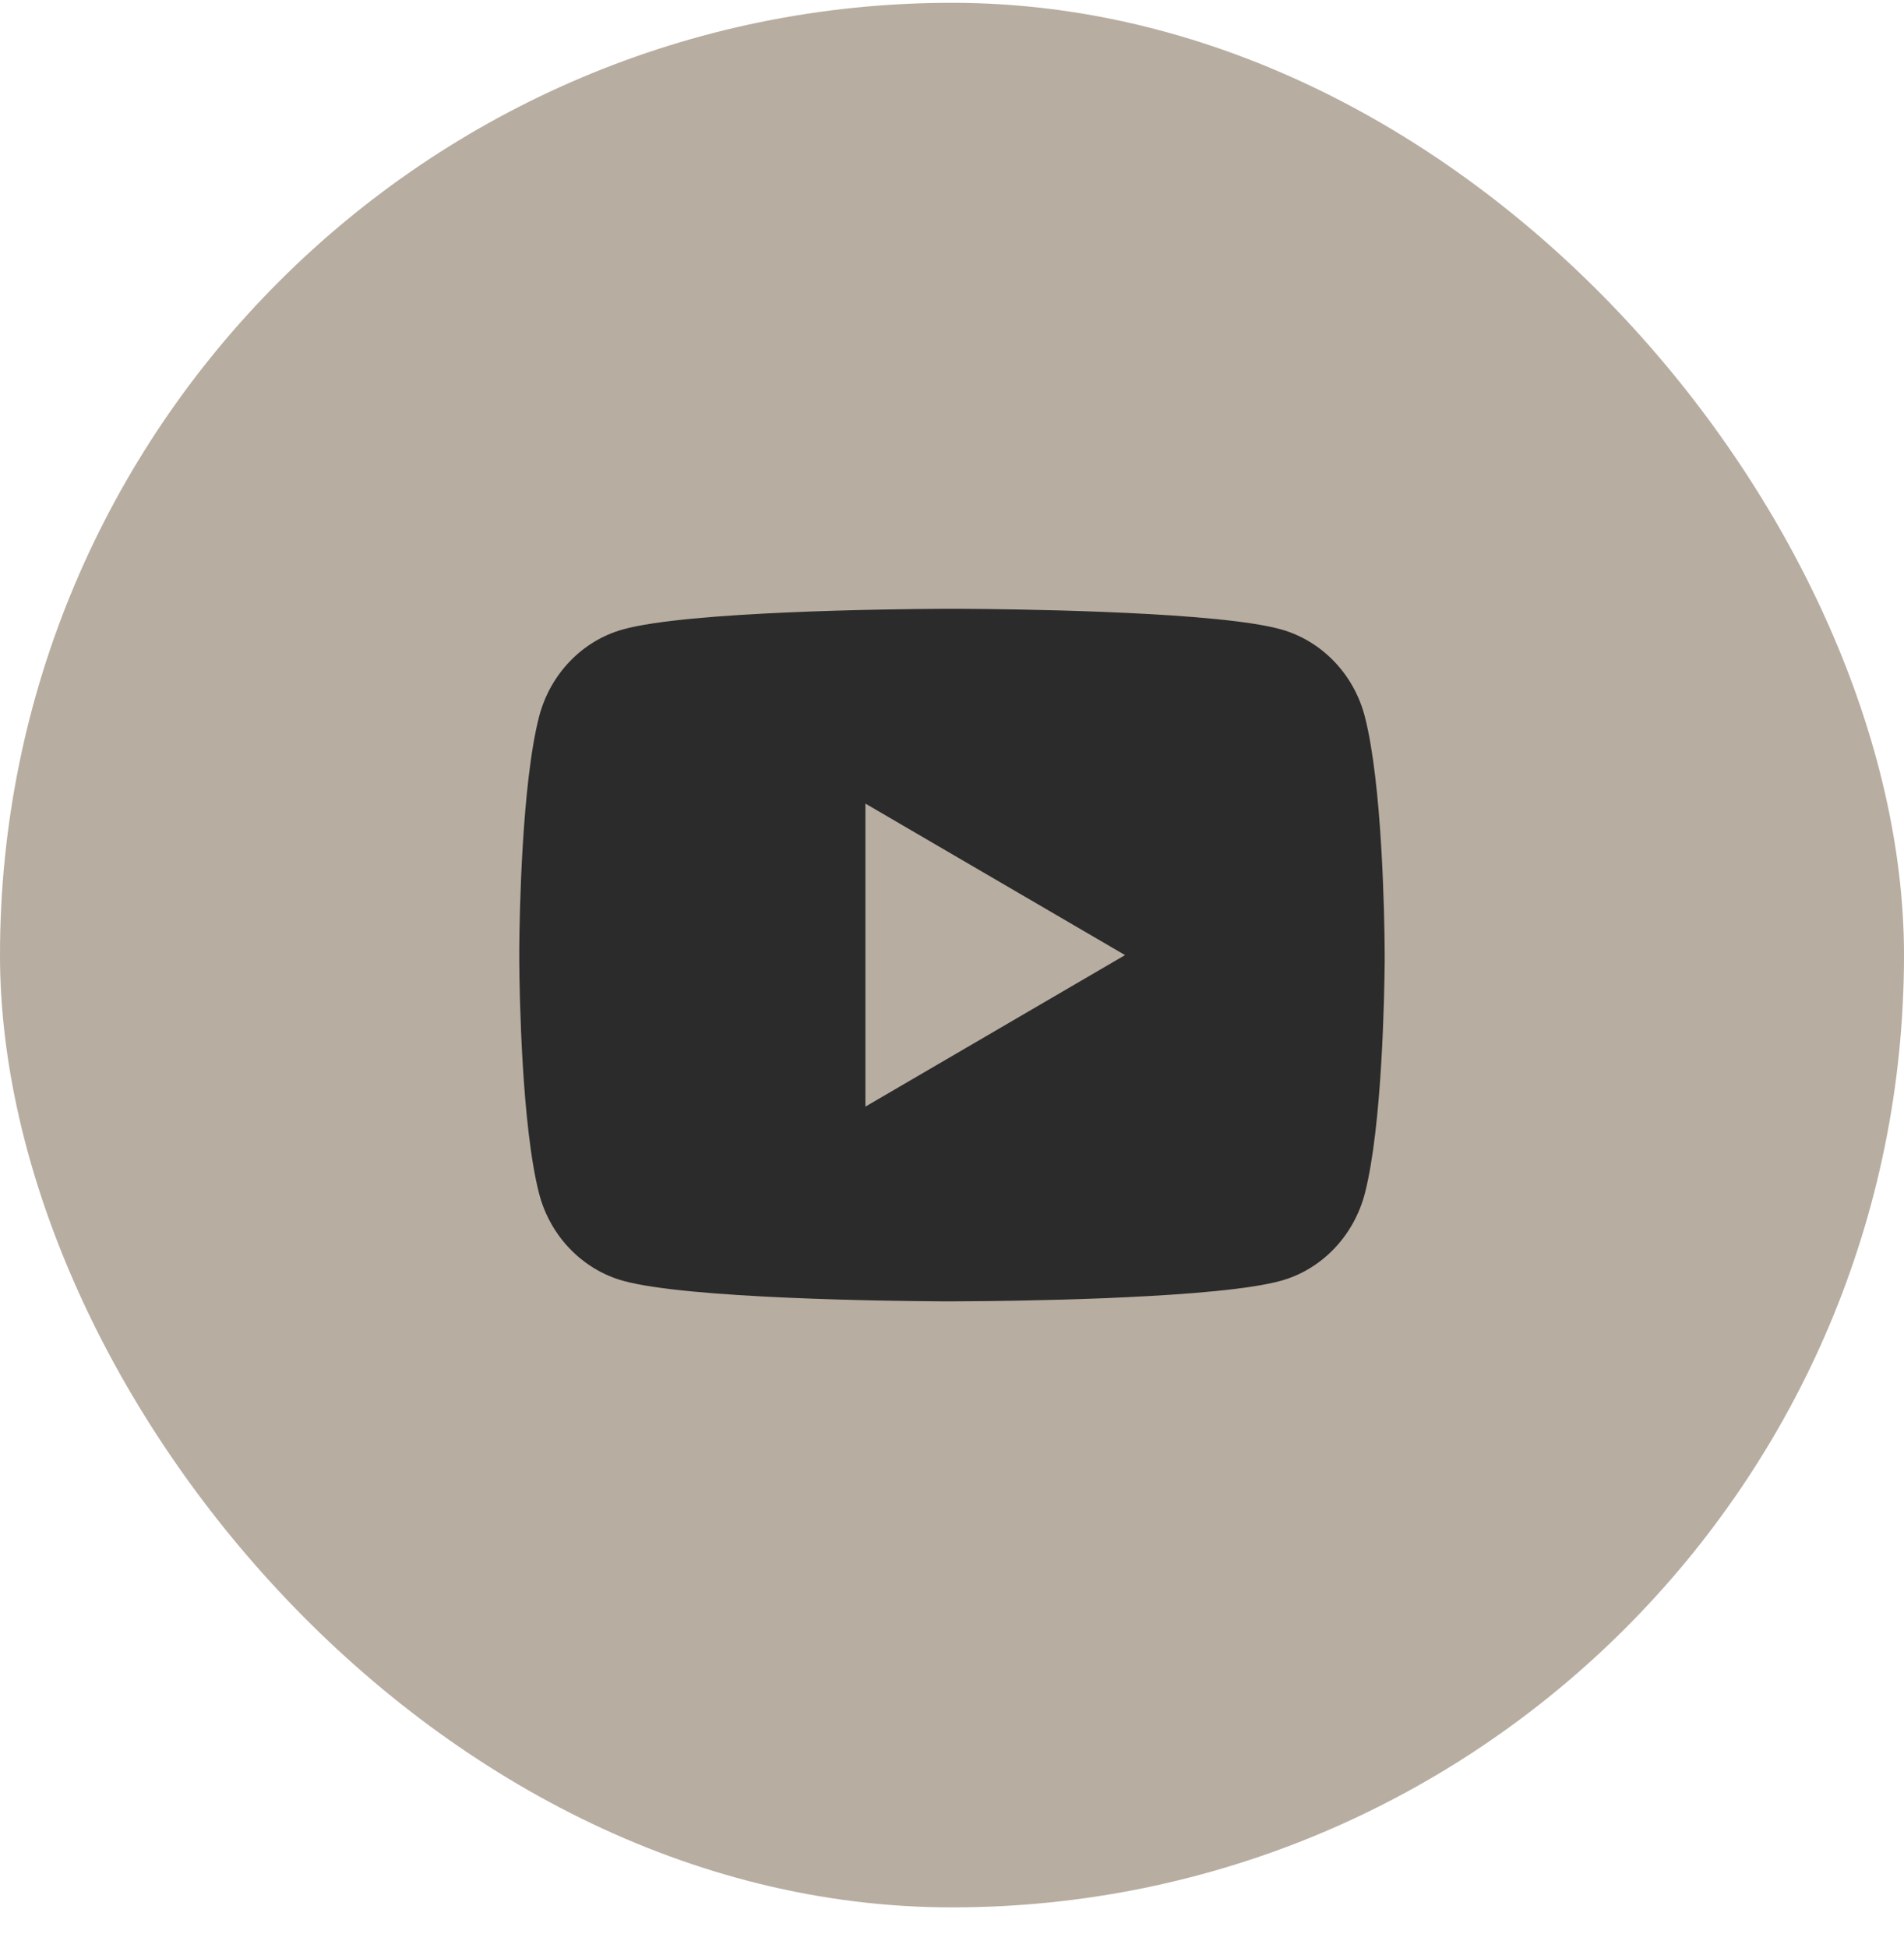
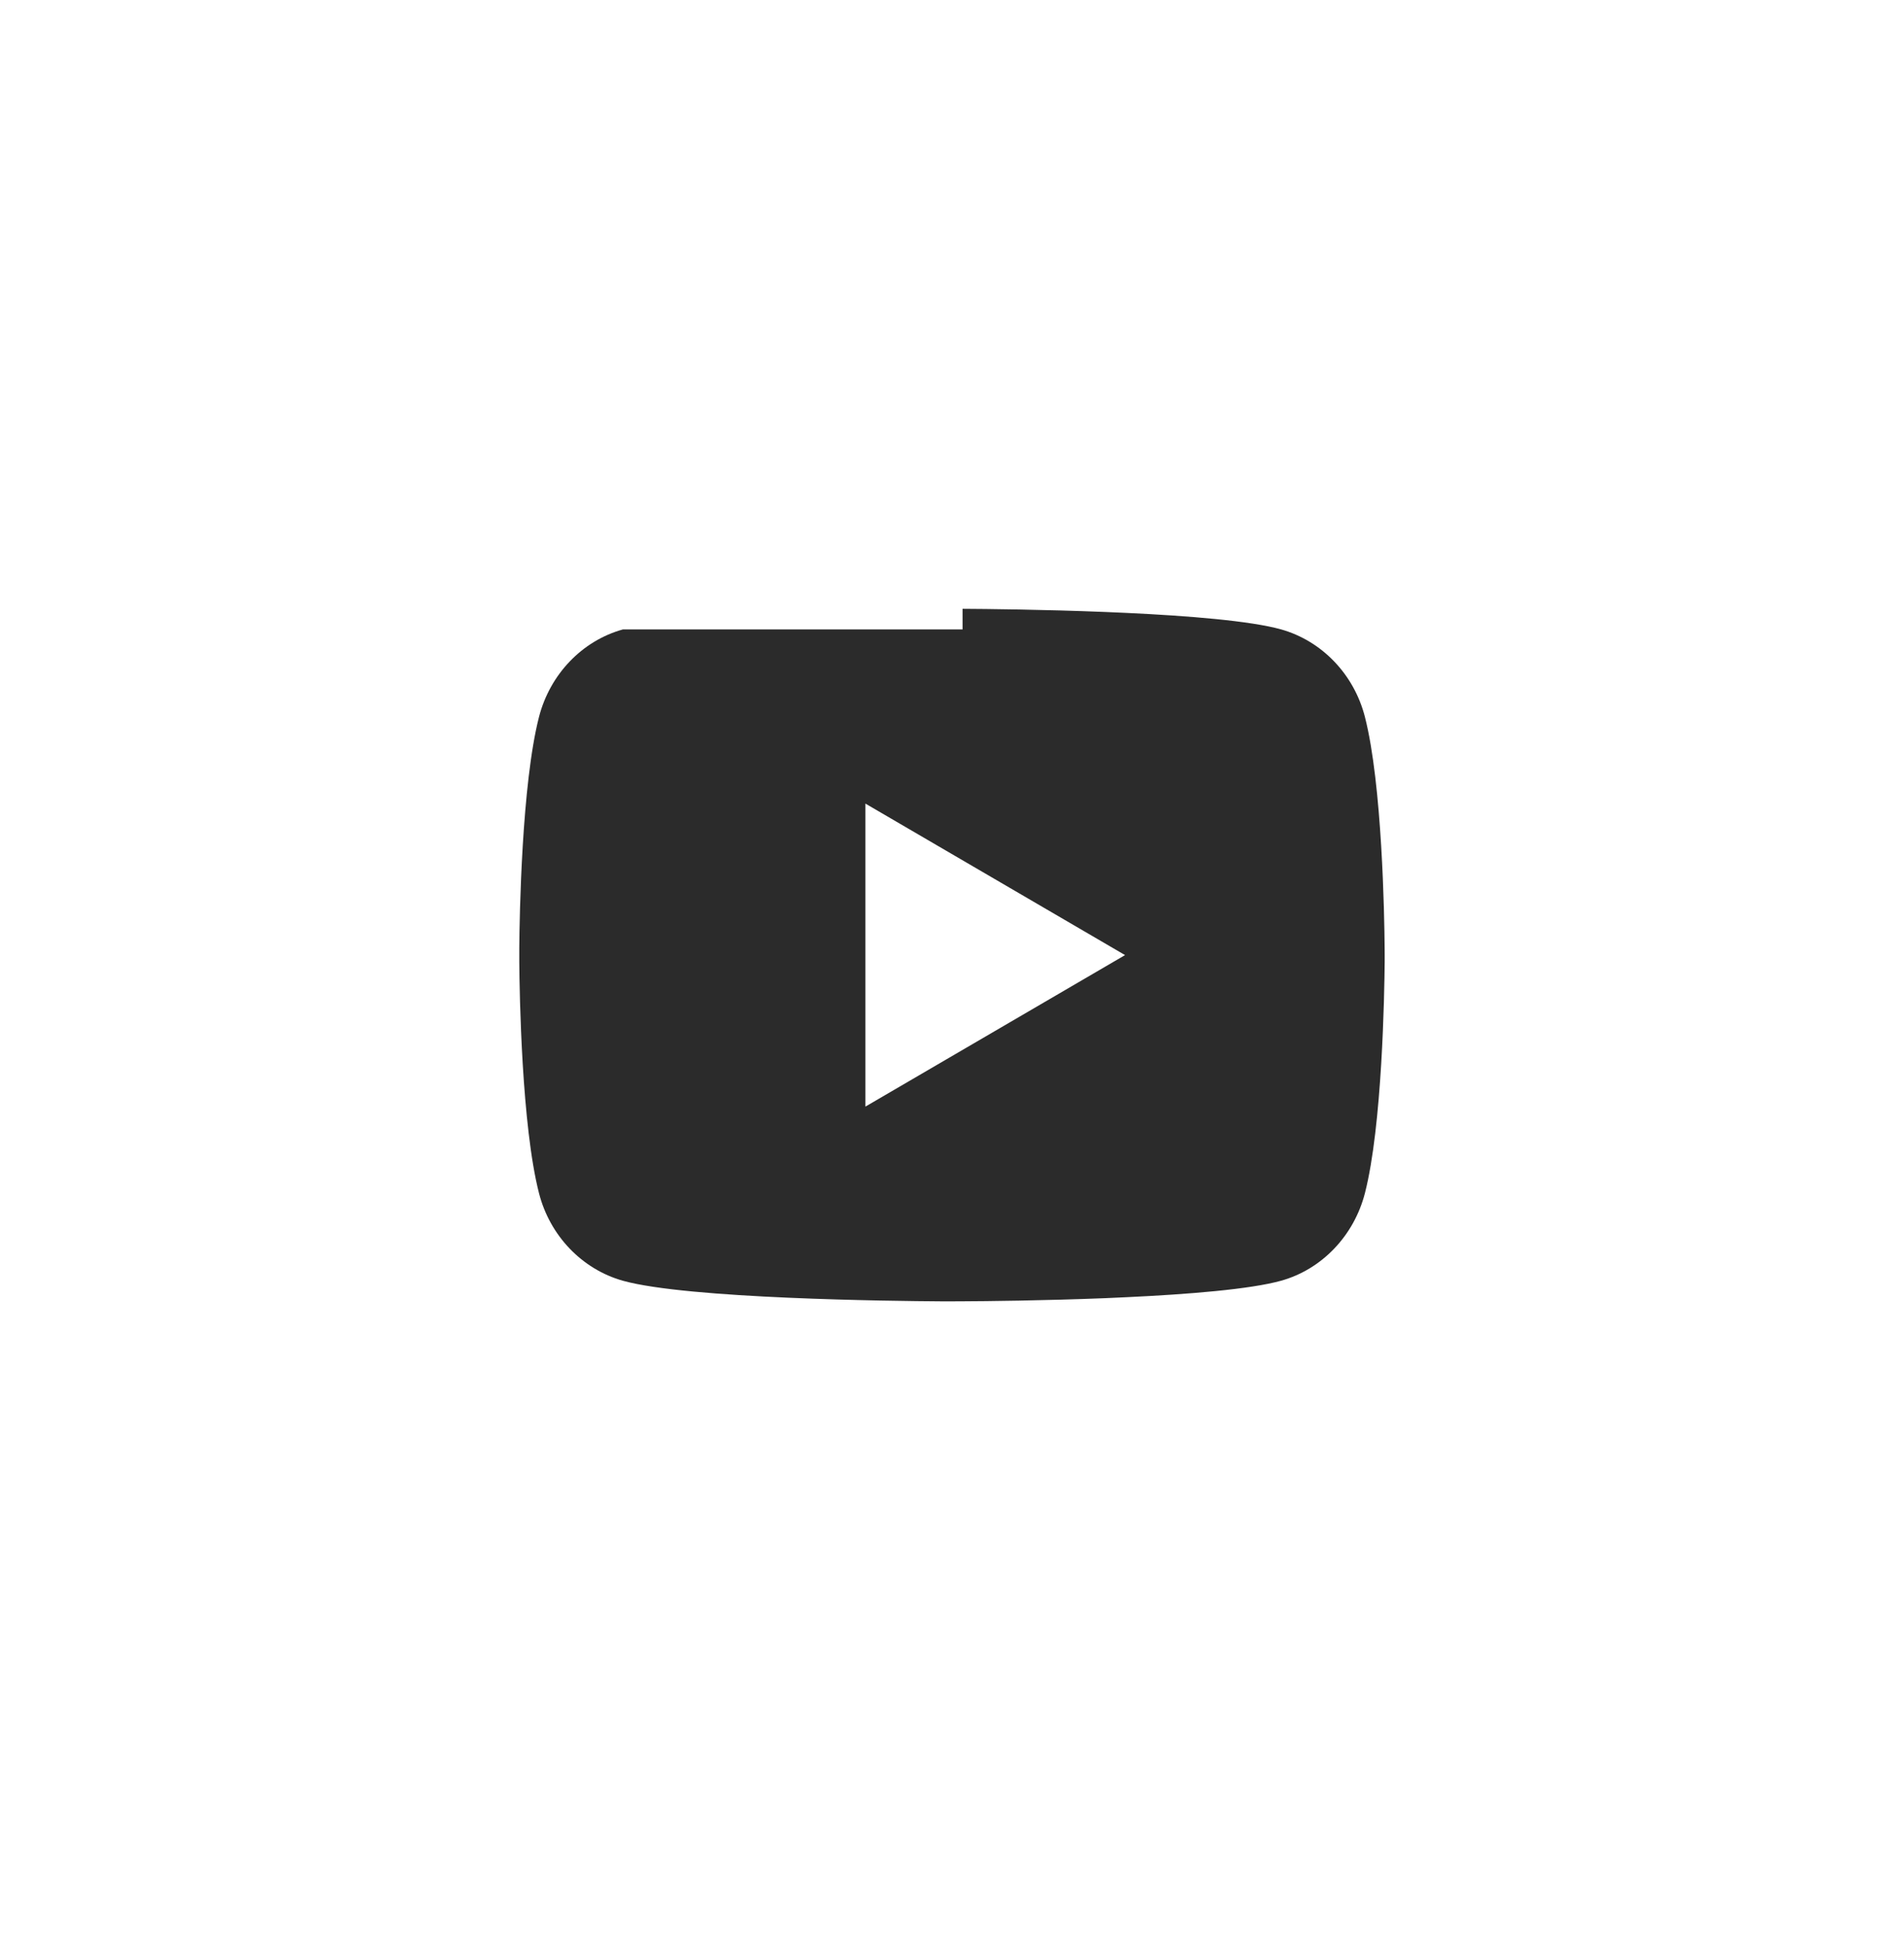
<svg xmlns="http://www.w3.org/2000/svg" width="44" height="45" viewBox="0 0 44 45" fill="none">
-   <rect y="0.065" width="44" height="44" rx="22" fill="#B7ADA1" />
-   <path d="M22.244 14.065C22.778 14.068 24.114 14.081 25.534 14.138L26.038 14.16C27.467 14.227 28.895 14.343 29.604 14.54C30.549 14.806 31.291 15.58 31.542 16.562C31.942 18.122 31.992 21.164 31.998 21.901L31.999 22.053V22.227C31.992 22.964 31.942 26.007 31.542 27.566C31.288 28.551 30.545 29.326 29.604 29.588C28.895 29.785 27.467 29.901 26.038 29.968L25.534 29.991C24.114 30.047 22.778 30.061 22.244 30.063L22.009 30.064H21.754C20.624 30.057 15.898 30.006 14.394 29.588C13.45 29.322 12.707 28.548 12.456 27.566C12.056 26.006 12.006 22.964 12 22.227V21.901C12.006 21.164 12.056 18.121 12.456 16.562C12.71 15.577 13.453 14.802 14.395 14.541C15.898 14.122 20.625 14.071 21.755 14.065H22.244ZM19.999 18.565V25.565L25.999 22.065L19.999 18.565Z" fill="#2B2B2B" />
+   <path d="M22.244 14.065C22.778 14.068 24.114 14.081 25.534 14.138L26.038 14.16C27.467 14.227 28.895 14.343 29.604 14.54C30.549 14.806 31.291 15.58 31.542 16.562C31.942 18.122 31.992 21.164 31.998 21.901L31.999 22.053V22.227C31.992 22.964 31.942 26.007 31.542 27.566C31.288 28.551 30.545 29.326 29.604 29.588C28.895 29.785 27.467 29.901 26.038 29.968L25.534 29.991C24.114 30.047 22.778 30.061 22.244 30.063L22.009 30.064H21.754C20.624 30.057 15.898 30.006 14.394 29.588C13.45 29.322 12.707 28.548 12.456 27.566C12.056 26.006 12.006 22.964 12 22.227V21.901C12.006 21.164 12.056 18.121 12.456 16.562C12.71 15.577 13.453 14.802 14.395 14.541H22.244ZM19.999 18.565V25.565L25.999 22.065L19.999 18.565Z" fill="#2B2B2B" />
</svg>